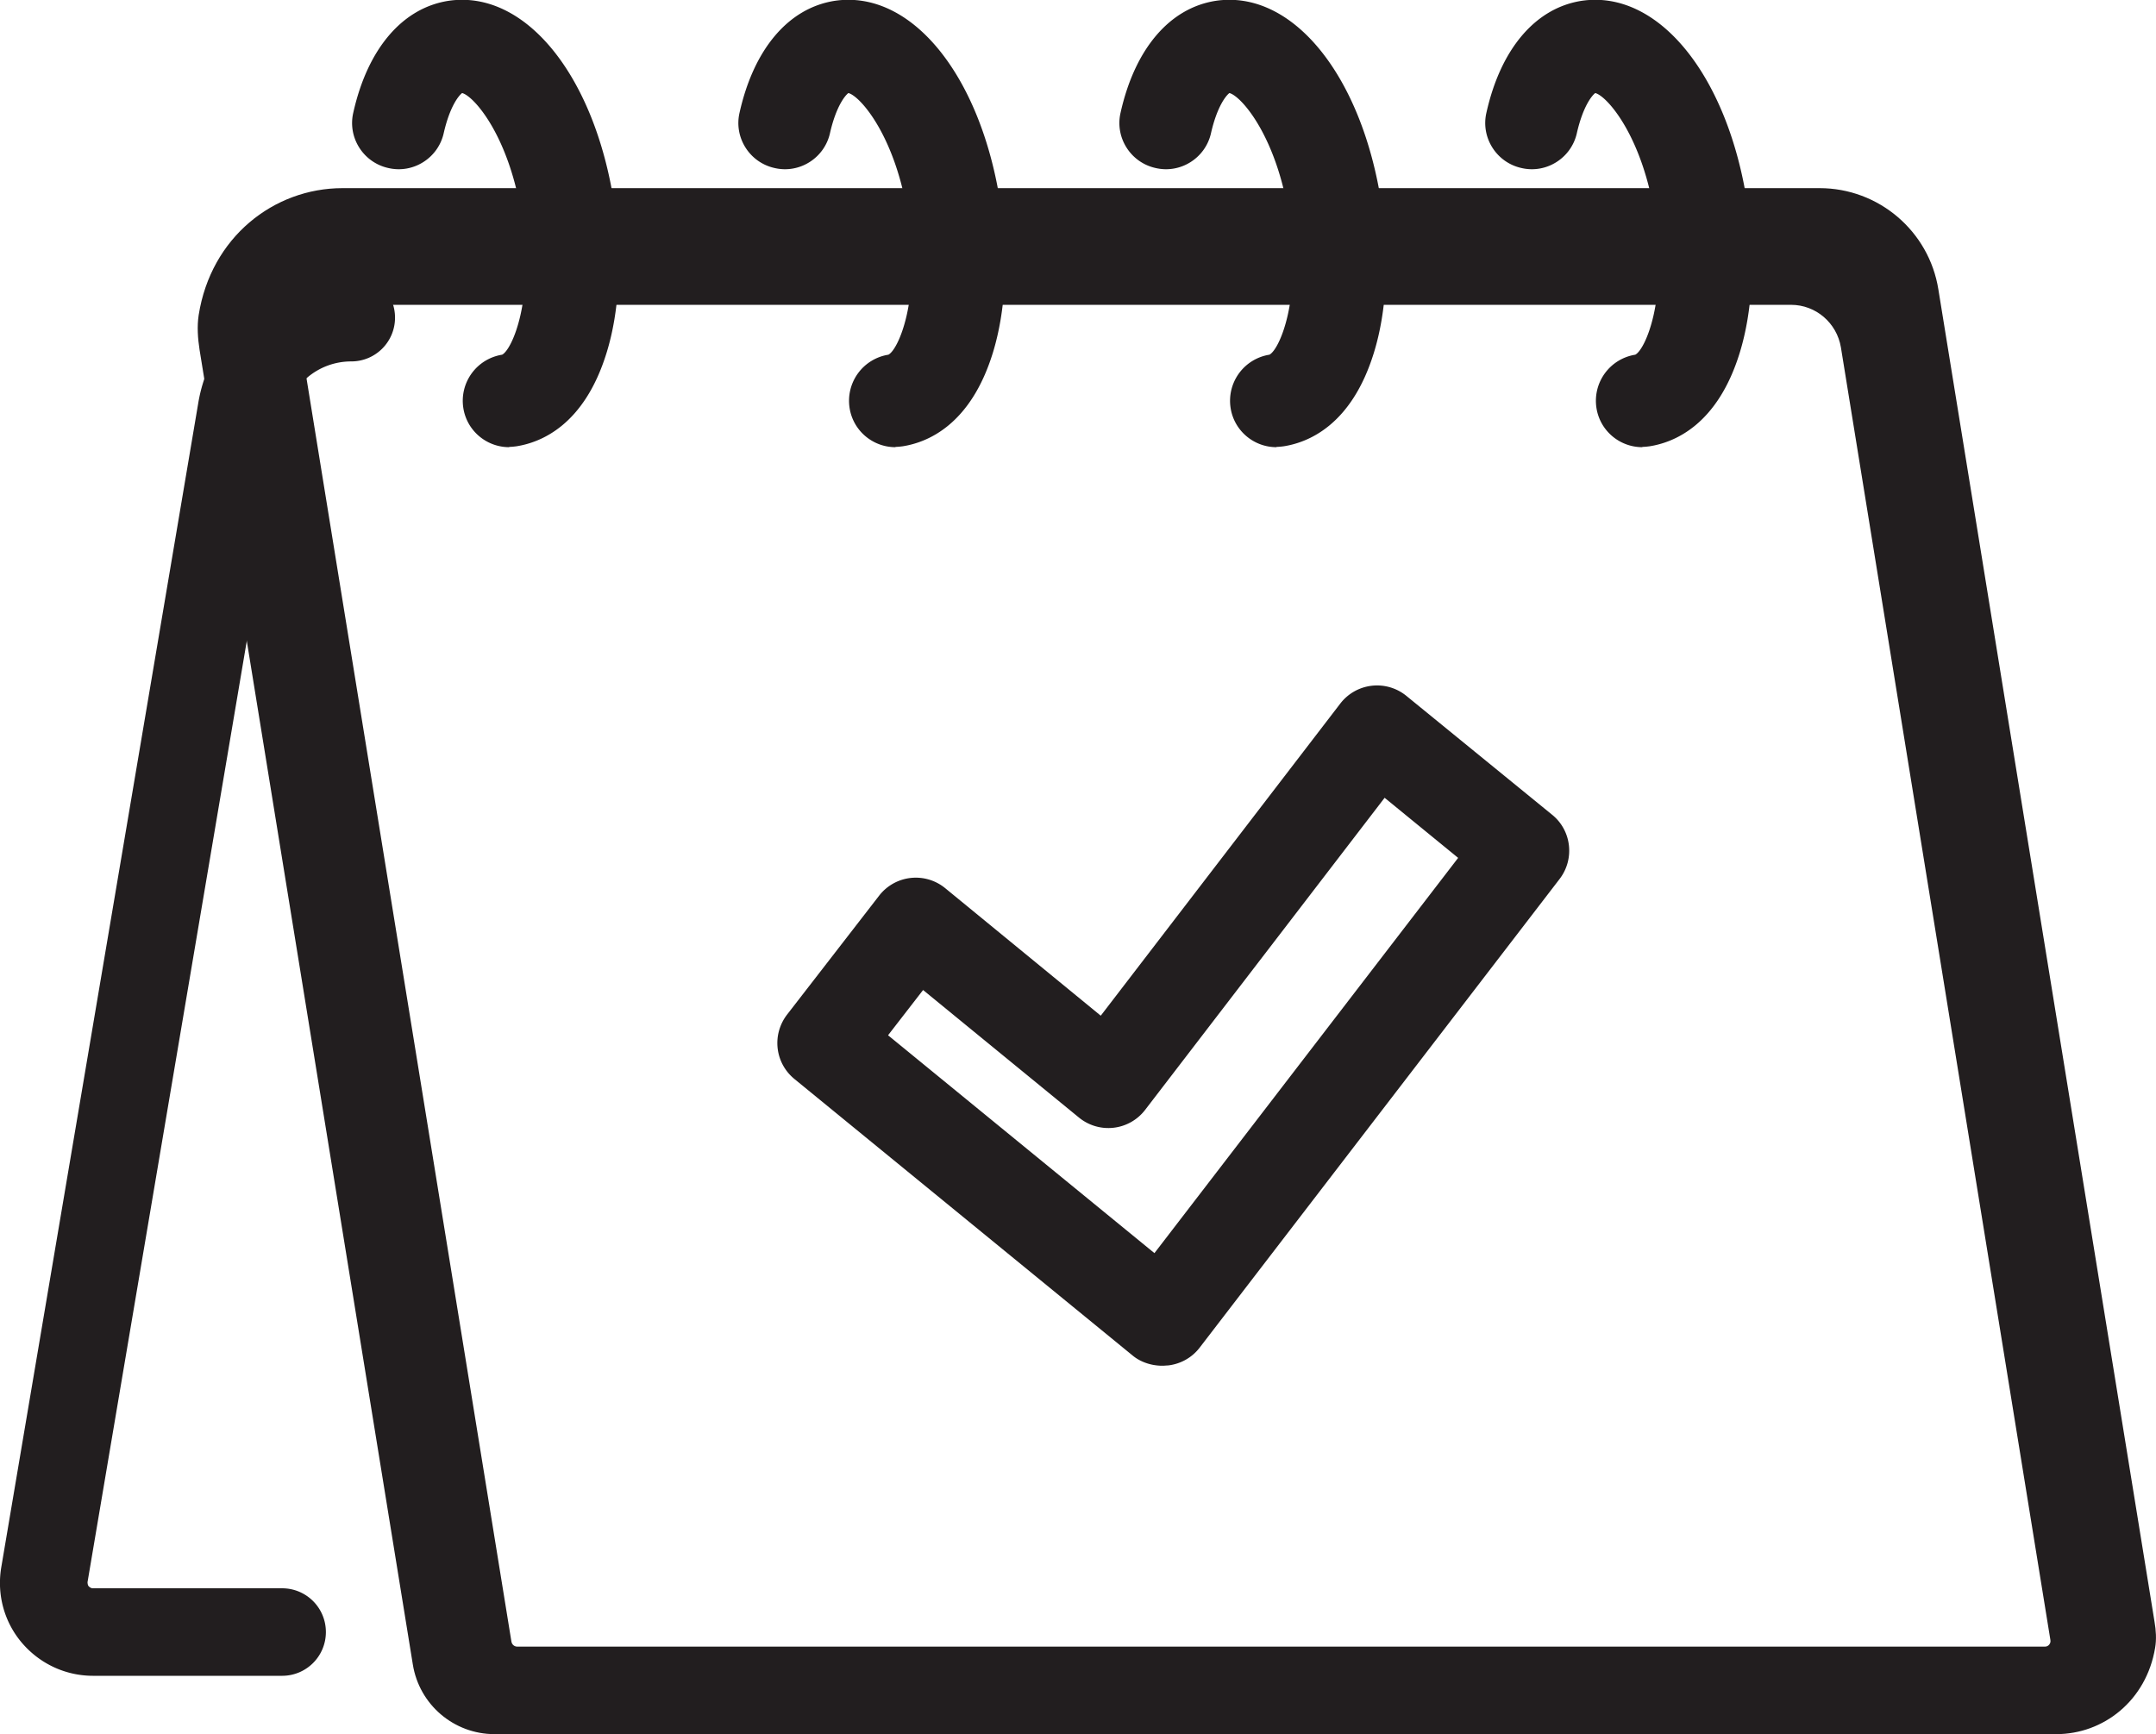
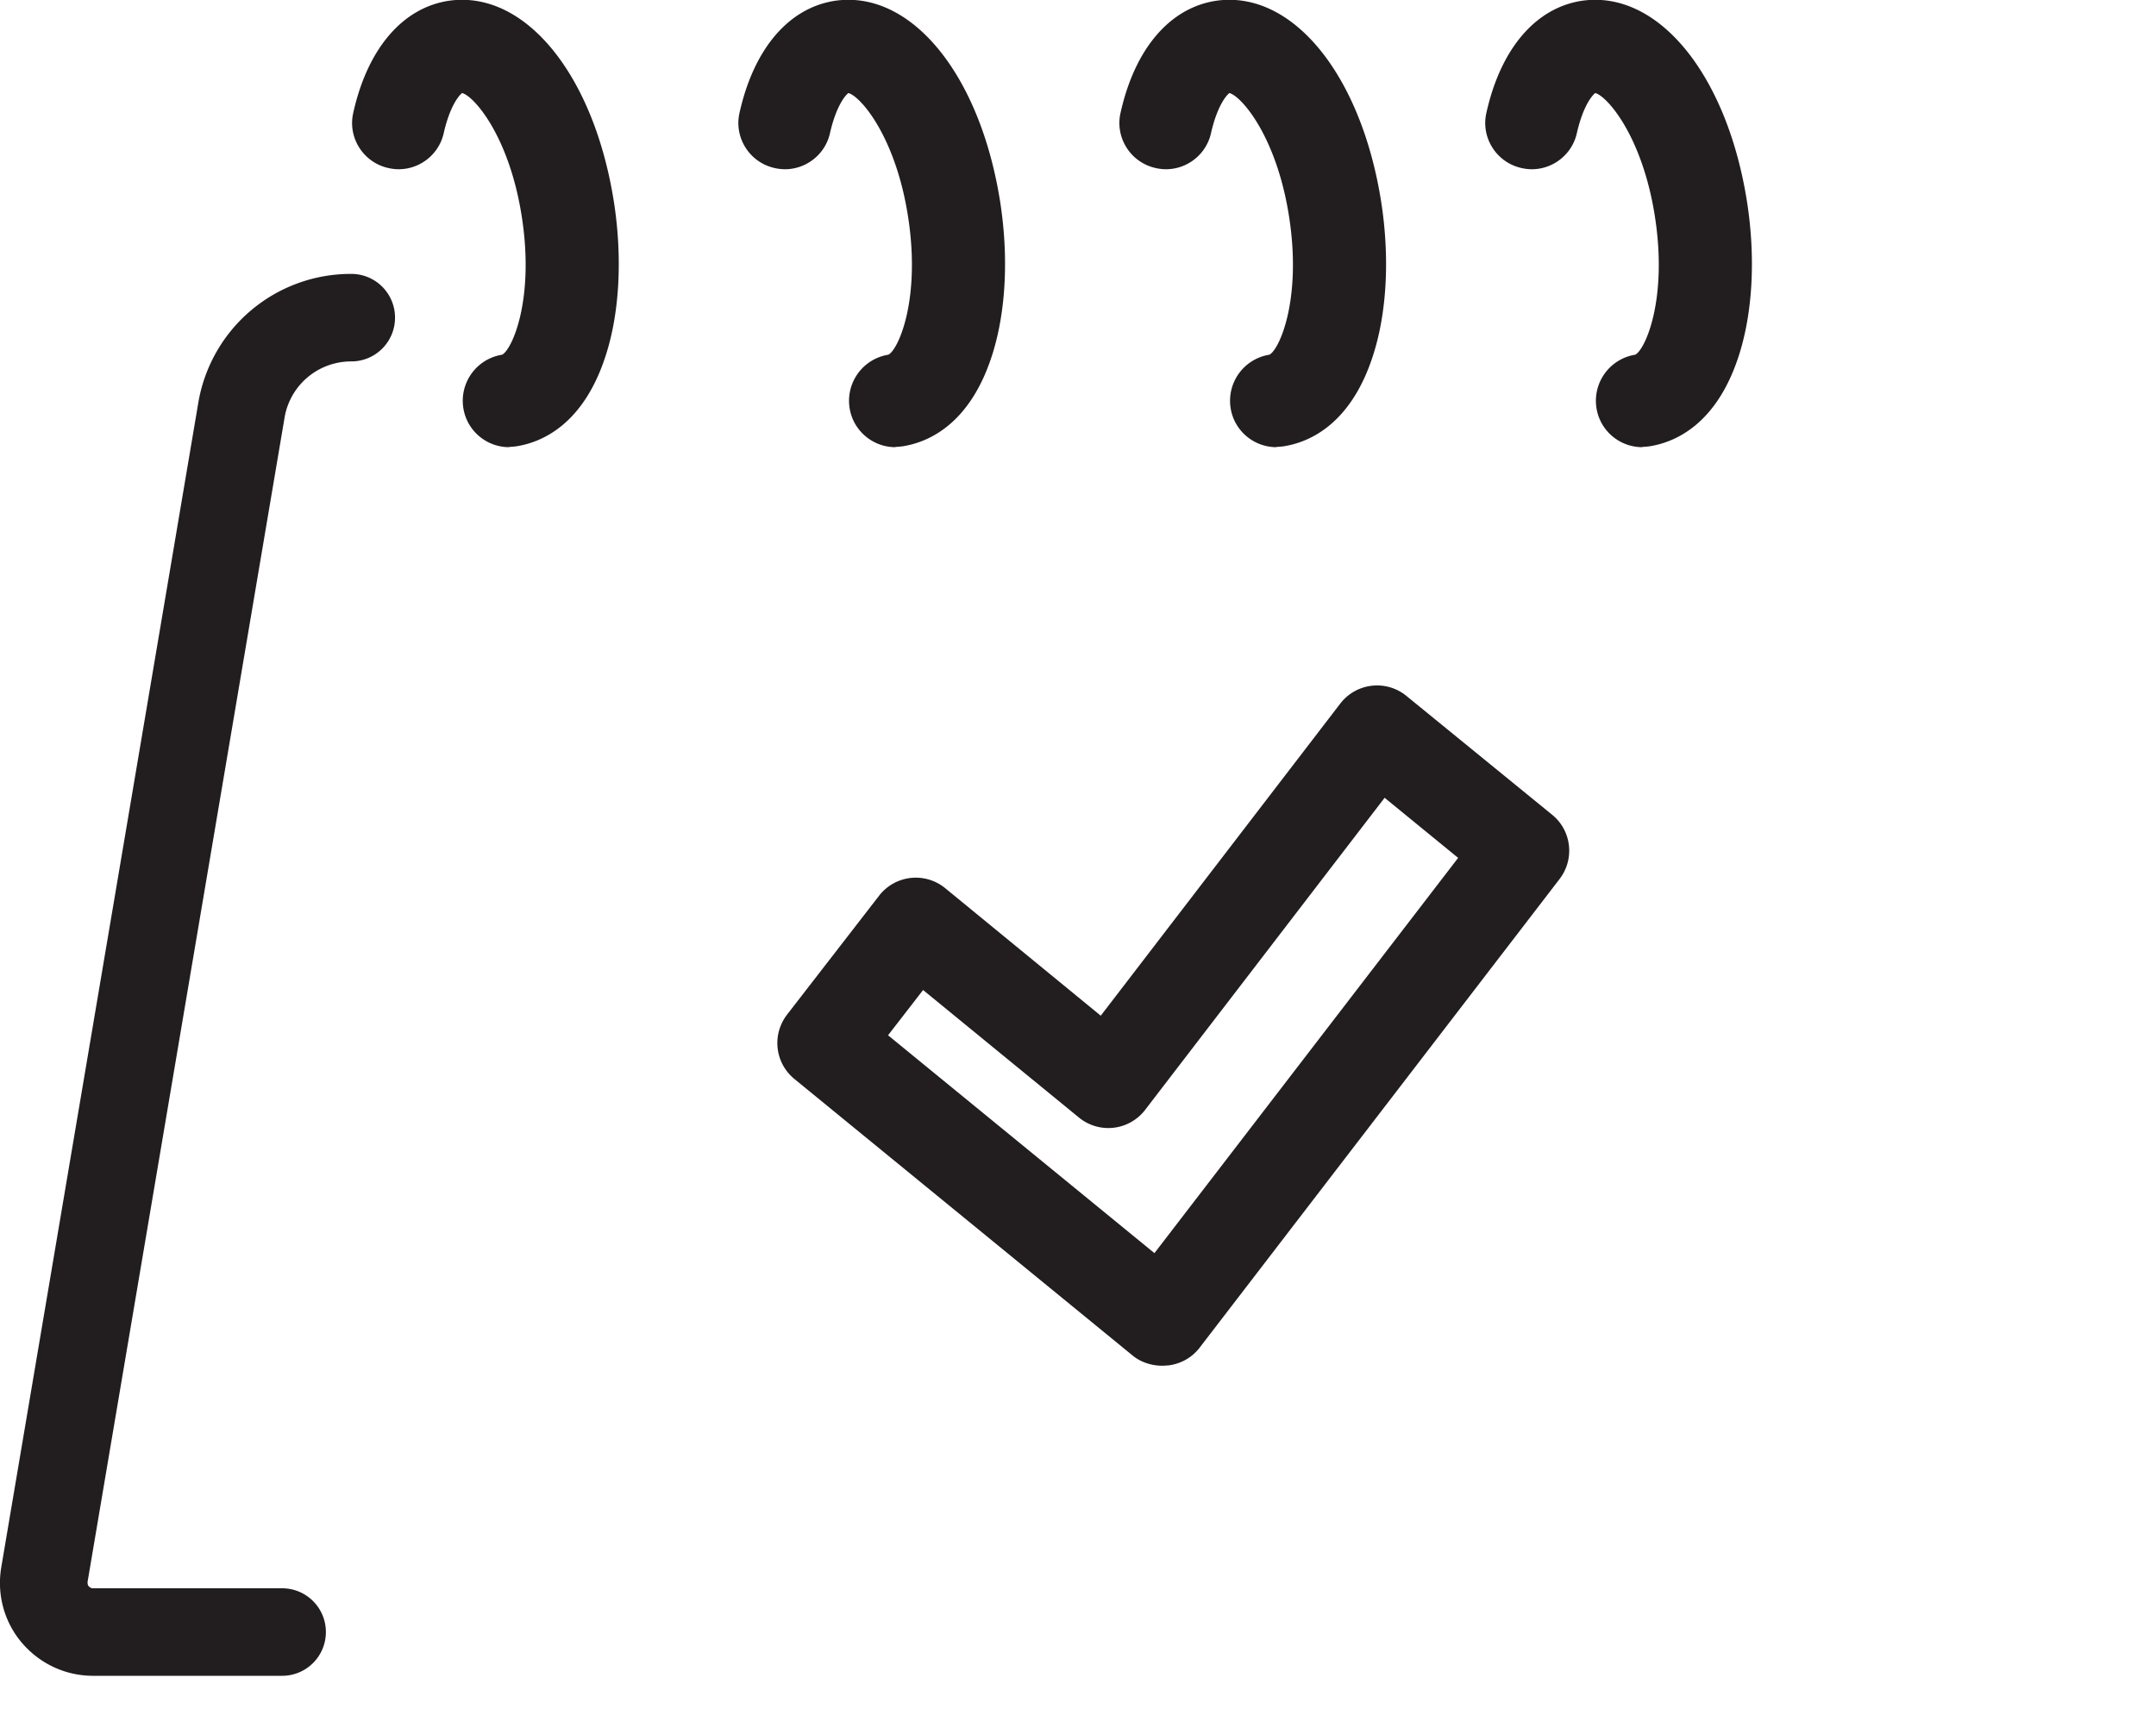
<svg xmlns="http://www.w3.org/2000/svg" id="_レイヤー_2" data-name="レイヤー 2" viewBox="0 0 73.9 59.45">
  <defs>
    <style>.cls-1{fill:#221e1f;stroke-width:0}</style>
  </defs>
  <g id="design">
-     <path d="M70.48 59.45H16.95c-1.39 0-2.58-1.01-2.8-2.39L6.84 11.99c-.06-.39-.09-.8-.03-1.19.42-2.66 2.57-4.35 4.93-4.35h50.63c2.02 0 3.75 1.47 4.07 3.47l7.41 45.68c.05.29.07.6.02.89-.3 1.81-1.77 2.96-3.39 2.96Zm-58.36-49c-.51 0-.98.21-1.31.6-.33.39-.47.88-.39 1.39s7.11 43.84 7.11 43.84c.02.1.1.17.2.17h52.36c.06 0 .11-.02.15-.07.04-.05.05-.1.04-.16L63.1 11.91c-.14-.84-.86-1.46-1.71-1.46H12.12Z" class="cls-1" />
    <path d="M9.68 57.45H3.19c-.94 0-1.82-.41-2.43-1.12-.61-.71-.87-1.65-.72-2.58l6.75-39.9a5.301 5.301 0 0 1 5.25-4.46c.83 0 1.5.67 1.5 1.5s-.67 1.5-1.5 1.5c-1.14 0-2.11.82-2.29 1.95L3 54.24s0 .1.04.14c.04.04.09.07.14.07h6.49c.83 0 1.5.67 1.5 1.5s-.67 1.5-1.5 1.5ZM17.45 15.33c-.77 0-1.45-.56-1.57-1.35a1.6 1.6 0 0 1 1.33-1.82c.34-.17 1.11-1.88.68-4.7-.42-2.76-1.63-4.16-2.05-4.27-.11.08-.42.45-.63 1.37-.19.86-1.05 1.4-1.9 1.2-.86-.19-1.4-1.05-1.2-1.9.49-2.19 1.68-3.58 3.25-3.83 2.62-.4 5.01 2.52 5.69 6.94.28 1.85.19 3.68-.26 5.13-.77 2.49-2.26 3.07-3.09 3.2-.08.01-.16.02-.24.02ZM30.69 15.33c-.77 0-1.45-.56-1.57-1.35a1.6 1.6 0 0 1 1.33-1.82c.34-.17 1.11-1.88.68-4.7-.42-2.76-1.63-4.16-2.05-4.27-.11.08-.42.45-.63 1.37-.19.86-1.05 1.4-1.9 1.2-.86-.19-1.4-1.05-1.2-1.9.49-2.19 1.68-3.58 3.25-3.83 2.62-.4 5.01 2.52 5.69 6.94.28 1.85.19 3.67-.26 5.13-.77 2.49-2.26 3.07-3.09 3.2-.08.01-.16.02-.24.02ZM43.75 15.33c-.77 0-1.45-.56-1.57-1.35a1.6 1.6 0 0 1 1.33-1.82c.34-.17 1.11-1.88.68-4.7-.42-2.76-1.63-4.16-2.05-4.27-.11.08-.42.45-.63 1.37-.19.86-1.05 1.4-1.9 1.2-.86-.19-1.4-1.05-1.2-1.9.49-2.19 1.68-3.58 3.25-3.83 2.62-.4 5.01 2.52 5.69 6.94.28 1.85.19 3.68-.26 5.13-.77 2.49-2.26 3.07-3.09 3.2-.08.01-.16.02-.24.02ZM56.29 15.33c-.77 0-1.45-.56-1.57-1.35a1.6 1.6 0 0 1 1.33-1.82c.34-.17 1.11-1.88.68-4.7-.42-2.76-1.63-4.16-2.05-4.27-.11.08-.42.45-.63 1.37-.19.86-1.05 1.4-1.9 1.2-.86-.19-1.4-1.05-1.2-1.9.49-2.19 1.68-3.58 3.25-3.83 2.62-.4 5.01 2.52 5.69 6.94.28 1.85.19 3.67-.26 5.13-.77 2.49-2.26 3.07-3.09 3.2-.08.01-.16.02-.24.02ZM39.84 46.82c-.11 0-.21-.01-.32-.03-.26-.05-.51-.16-.71-.33l-11.58-9.47c-.67-.55-.78-1.52-.25-2.21l3.15-4.07a1.589 1.589 0 0 1 2.27-.26l5.33 4.37 8.21-10.7a1.589 1.589 0 0 1 2.27-.26l4.99 4.07c.67.54.78 1.52.26 2.2L41.12 46.2c-.26.34-.65.56-1.08.61-.06 0-.12.01-.19.01ZM30.45 35.5l9.12 7.46 10.41-13.55-2.52-2.06-8.21 10.7a1.589 1.589 0 0 1-2.27.26l-5.34-4.37-1.2 1.55Z" class="cls-1" />
  </g>
</svg>